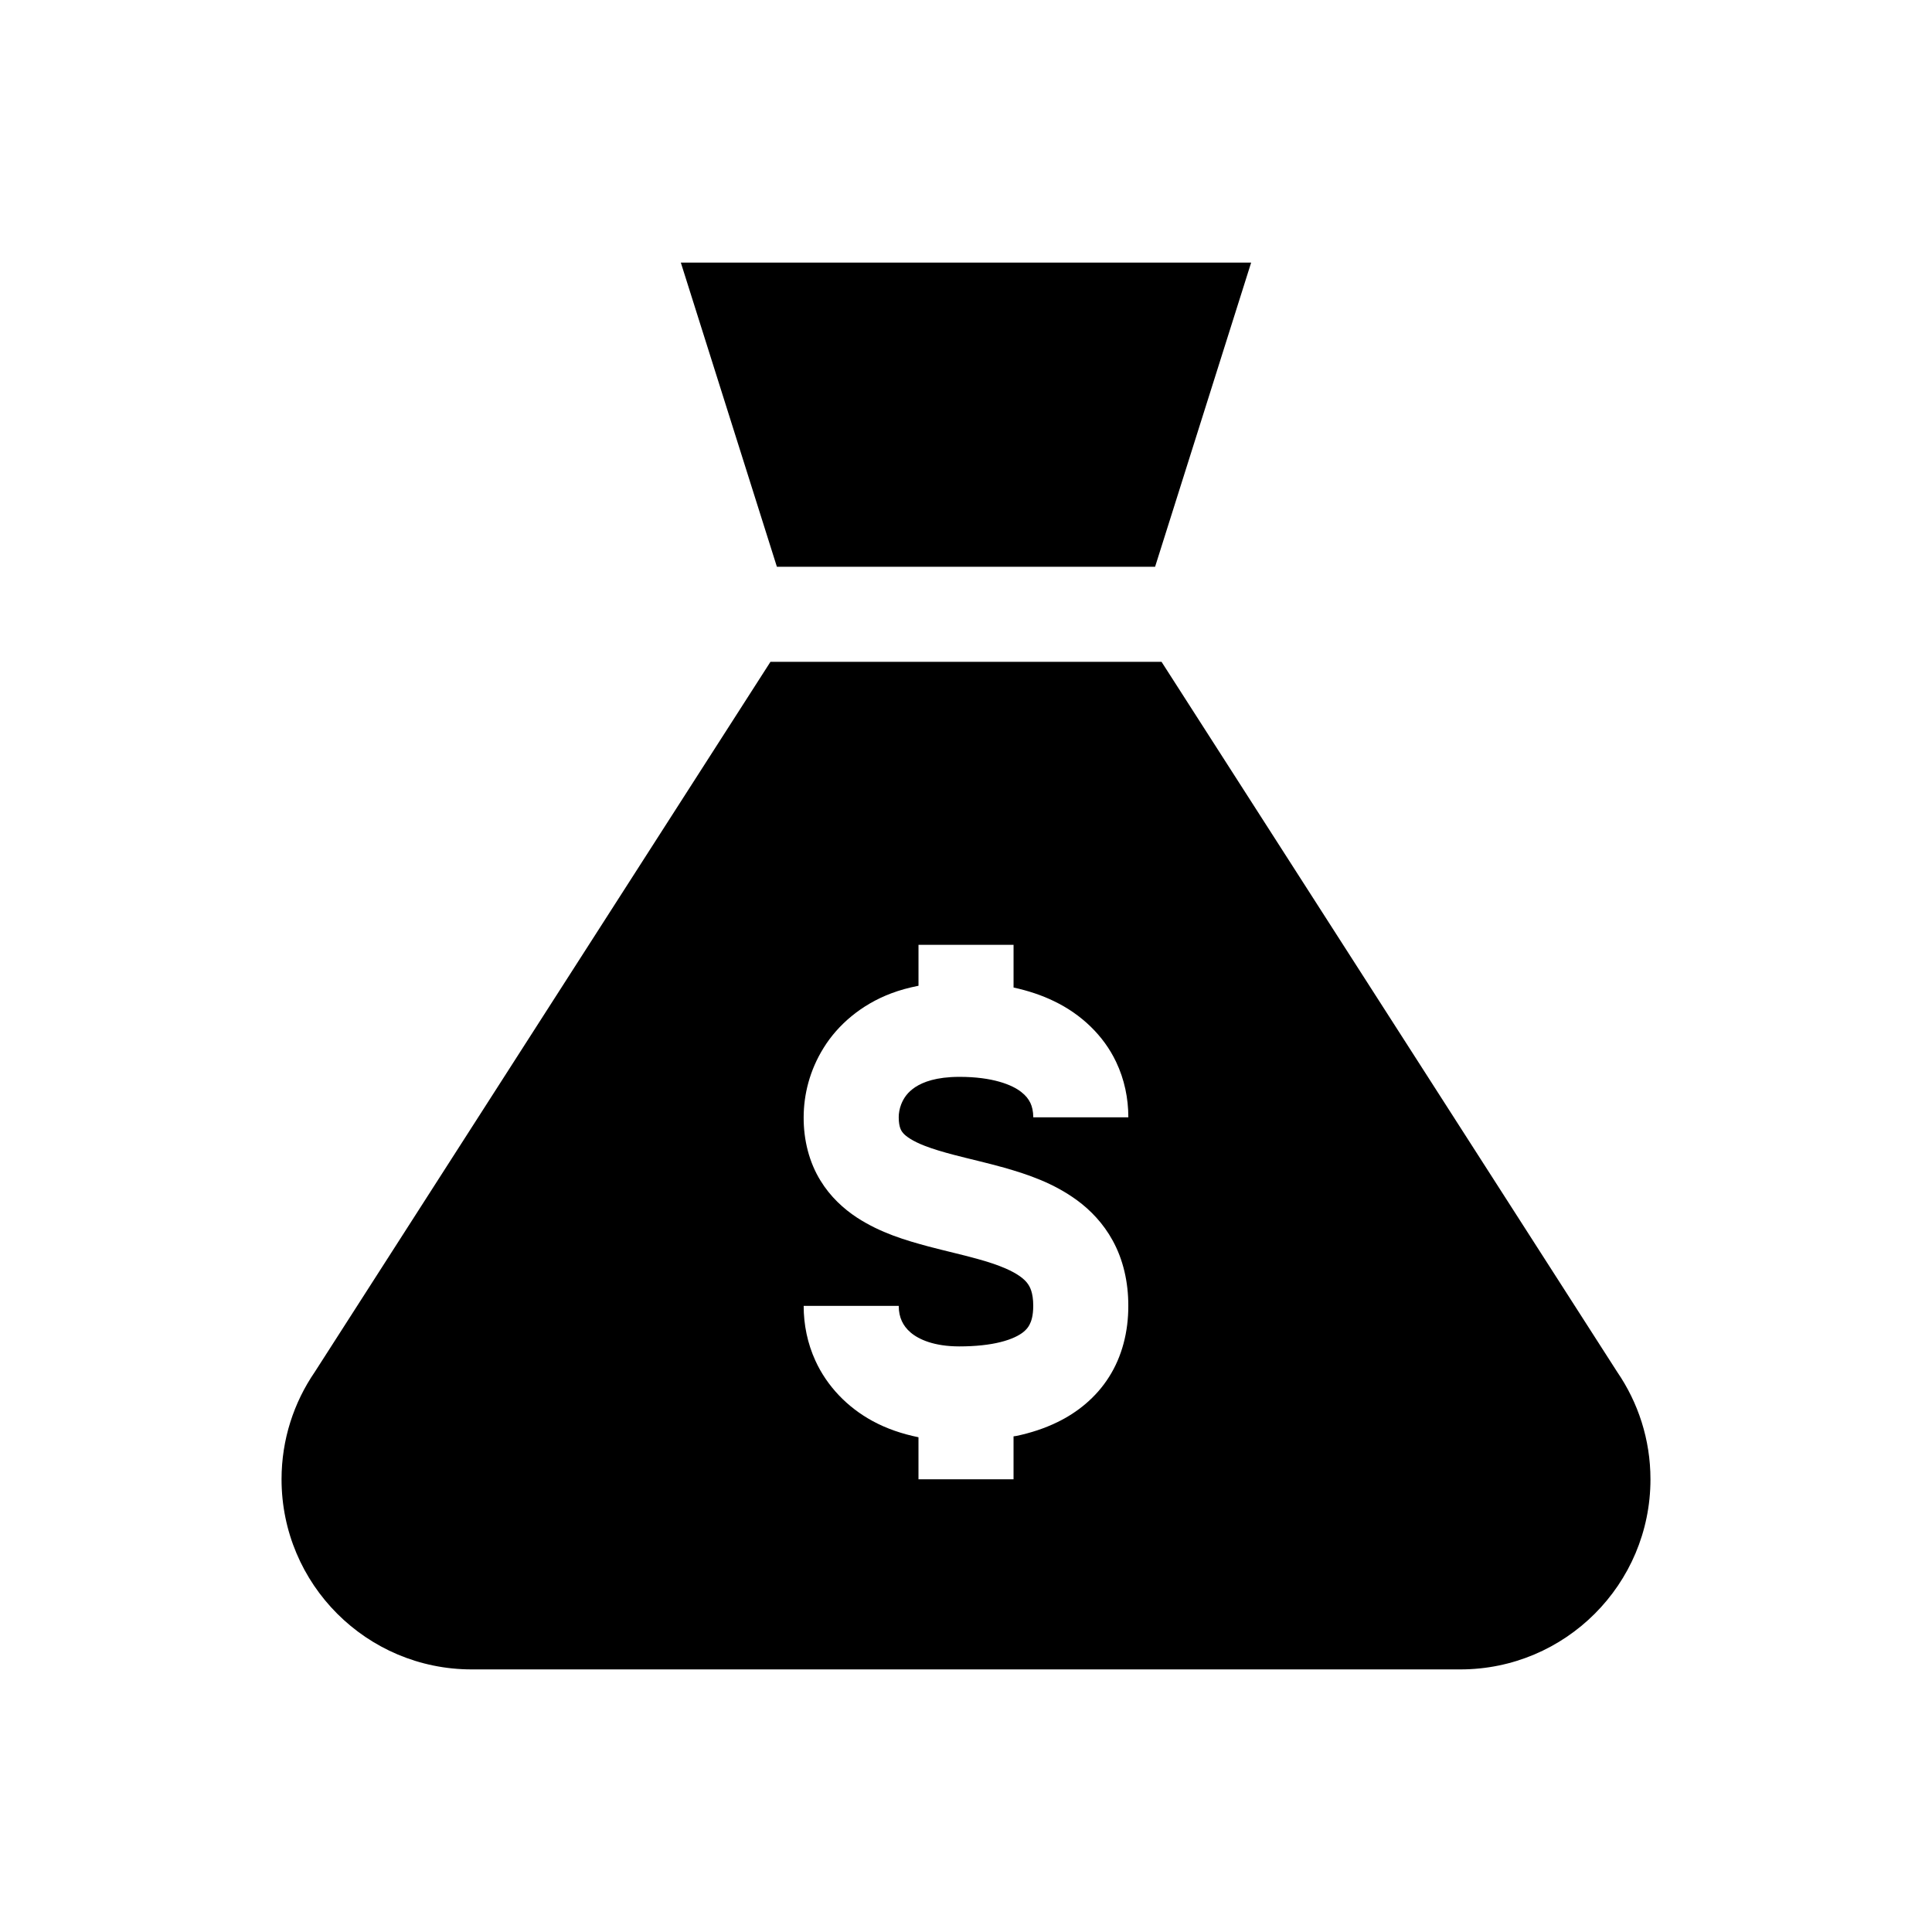
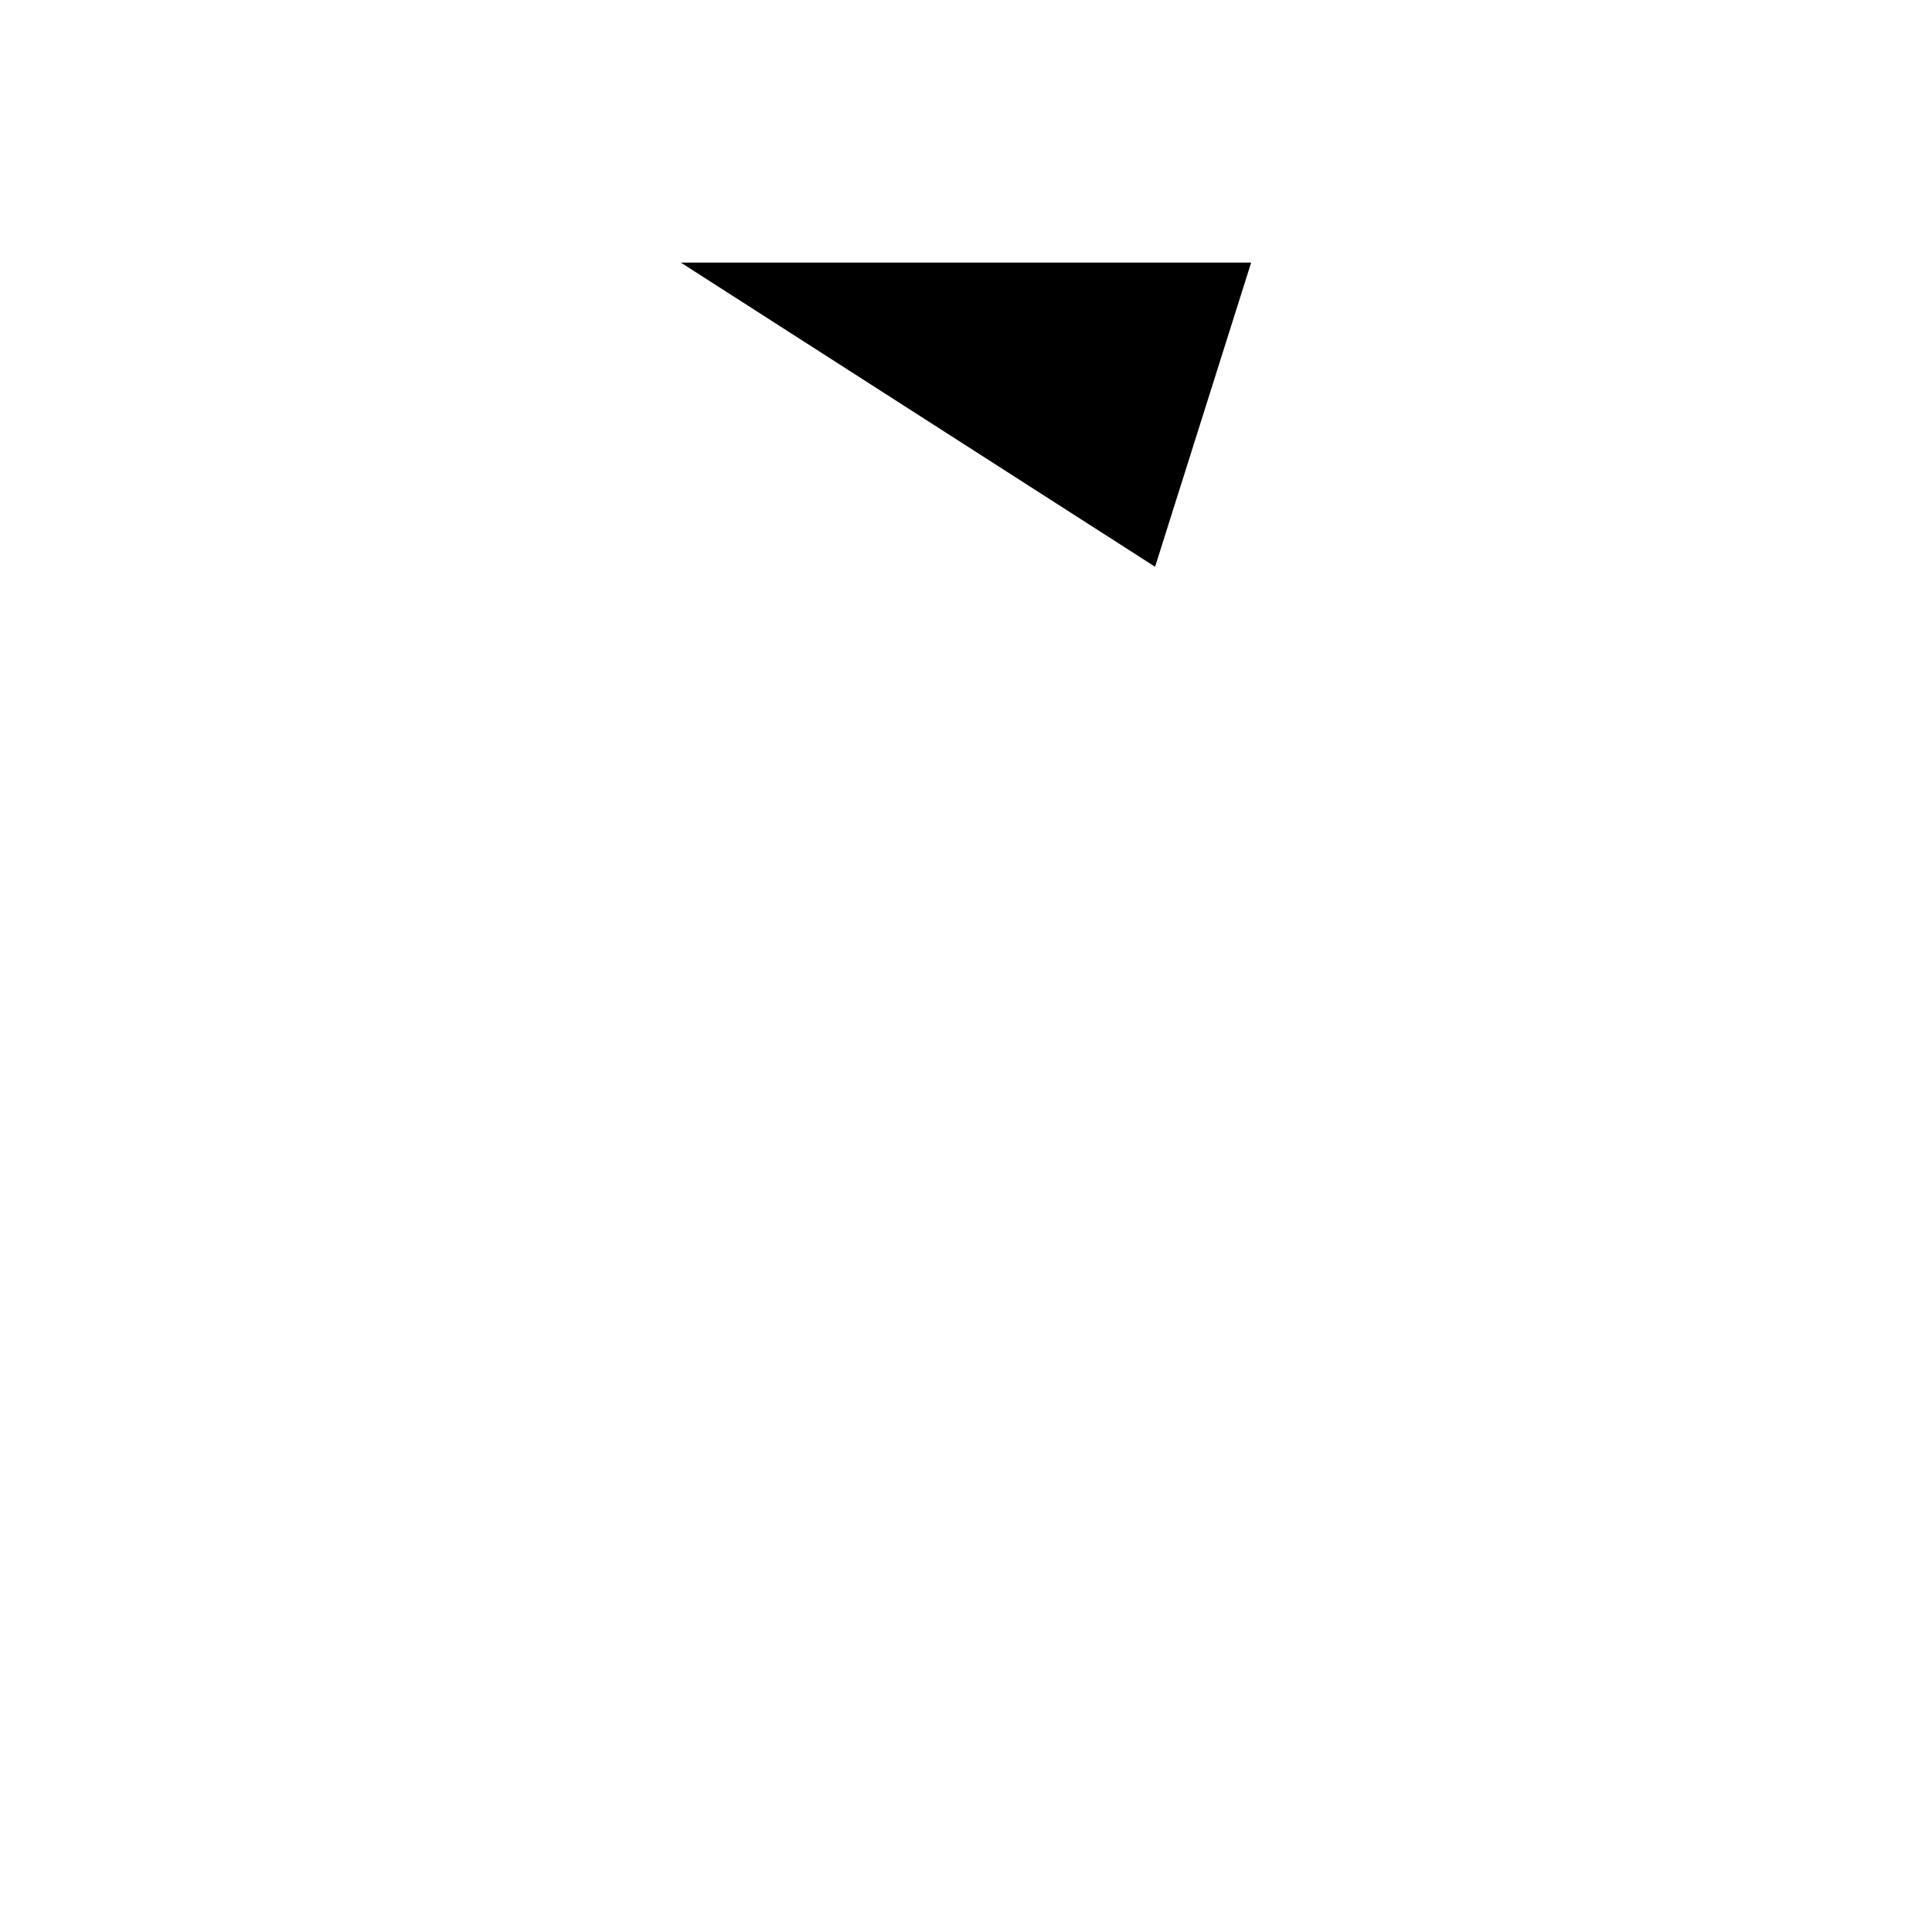
<svg xmlns="http://www.w3.org/2000/svg" fill="#000000" width="800px" height="800px" version="1.1" viewBox="144 144 512 512">
  <g>
-     <path d="m572.57 507.57-120.75-188.18h-103.64l-120.75 188.18c-5.551 8.098-8.816 17.895-8.816 28.457 0 27.824 22.555 50.383 50.383 50.383h262.01c27.824 0 50.383-22.555 50.383-50.383-0.004-10.566-3.273-20.359-8.82-28.457zm-190-64.605c0.207 0.555 0.398 0.875 0.762 1.305 0.672 0.82 2.484 2.141 5.754 3.394 2.144 0.836 4.82 1.633 7.809 2.414 3.988 1.043 8.516 2.051 13.23 3.371 6.266 1.793 13.004 4.031 19.32 8.645 3.582 2.629 6.969 6.172 9.395 10.605 2.805 5.059 4.191 11.07 4.172 17.367 0.023 6.82-1.652 13.418-5.113 18.848-3.43 5.445-8.402 9.41-13.633 11.949-3.496 1.715-7.152 2.871-10.867 3.668-0.266 0.059-0.535 0.07-0.801 0.117v11.379h-25.191v-11.141c-4.344-0.887-8.449-2.273-12.168-4.301-6.656-3.613-12.07-9.215-15.16-16.012-2.07-4.516-3.102-9.488-3.098-14.504h25.191c0.004 1.637 0.316 2.91 0.816 4.027 0.516 1.109 1.23 2.082 2.336 3.031 2.176 1.855 6.238 3.672 12.863 3.684 4.262 0.004 8.047-0.406 10.969-1.148 2.941-0.73 4.926-1.754 6.051-2.664 0.762-0.629 1.215-1.176 1.605-1.895 0.504-0.953 0.992-2.367 1.008-5.031 0-1.84-0.242-3.09-0.523-3.984-0.297-0.902-0.621-1.48-1.078-2.074-0.863-1.137-2.609-2.508-5.754-3.871-2.066-0.902-4.644-1.75-7.543-2.551-3.871-1.074-8.277-2.055-12.867-3.266-6.121-1.652-12.641-3.562-18.949-7.652-3.57-2.344-7.074-5.559-9.656-9.785-2.992-4.82-4.504-10.742-4.473-16.793 0.012-5.981 1.562-12.438 5.332-18.469 3.734-6.016 9.895-11.375 17.875-14.379 2.273-0.867 4.699-1.512 7.227-2.012v-10.855h25.191v11.32c3.82 0.84 7.43 2.012 10.75 3.633 7.199 3.465 13.121 9.105 16.418 16.066 2.211 4.613 3.254 9.68 3.25 14.695h-25.191c-0.012-1.641-0.312-2.832-0.781-3.836-0.492-0.996-1.16-1.891-2.398-2.863-2.402-1.91-7.609-4.035-16.461-4.019-6.117 0.02-9.531 1.367-11.598 2.695-2.055 1.367-3.09 2.875-3.785 4.629-0.441 1.152-0.641 2.394-0.637 3.391 0.004 1.457 0.211 2.316 0.402 2.871z" />
-     <path d="m450.11 294.2 25.457-80.609h-151.14l25.457 80.609z" />
+     <path d="m450.11 294.2 25.457-80.609h-151.14z" />
  </g>
</svg>